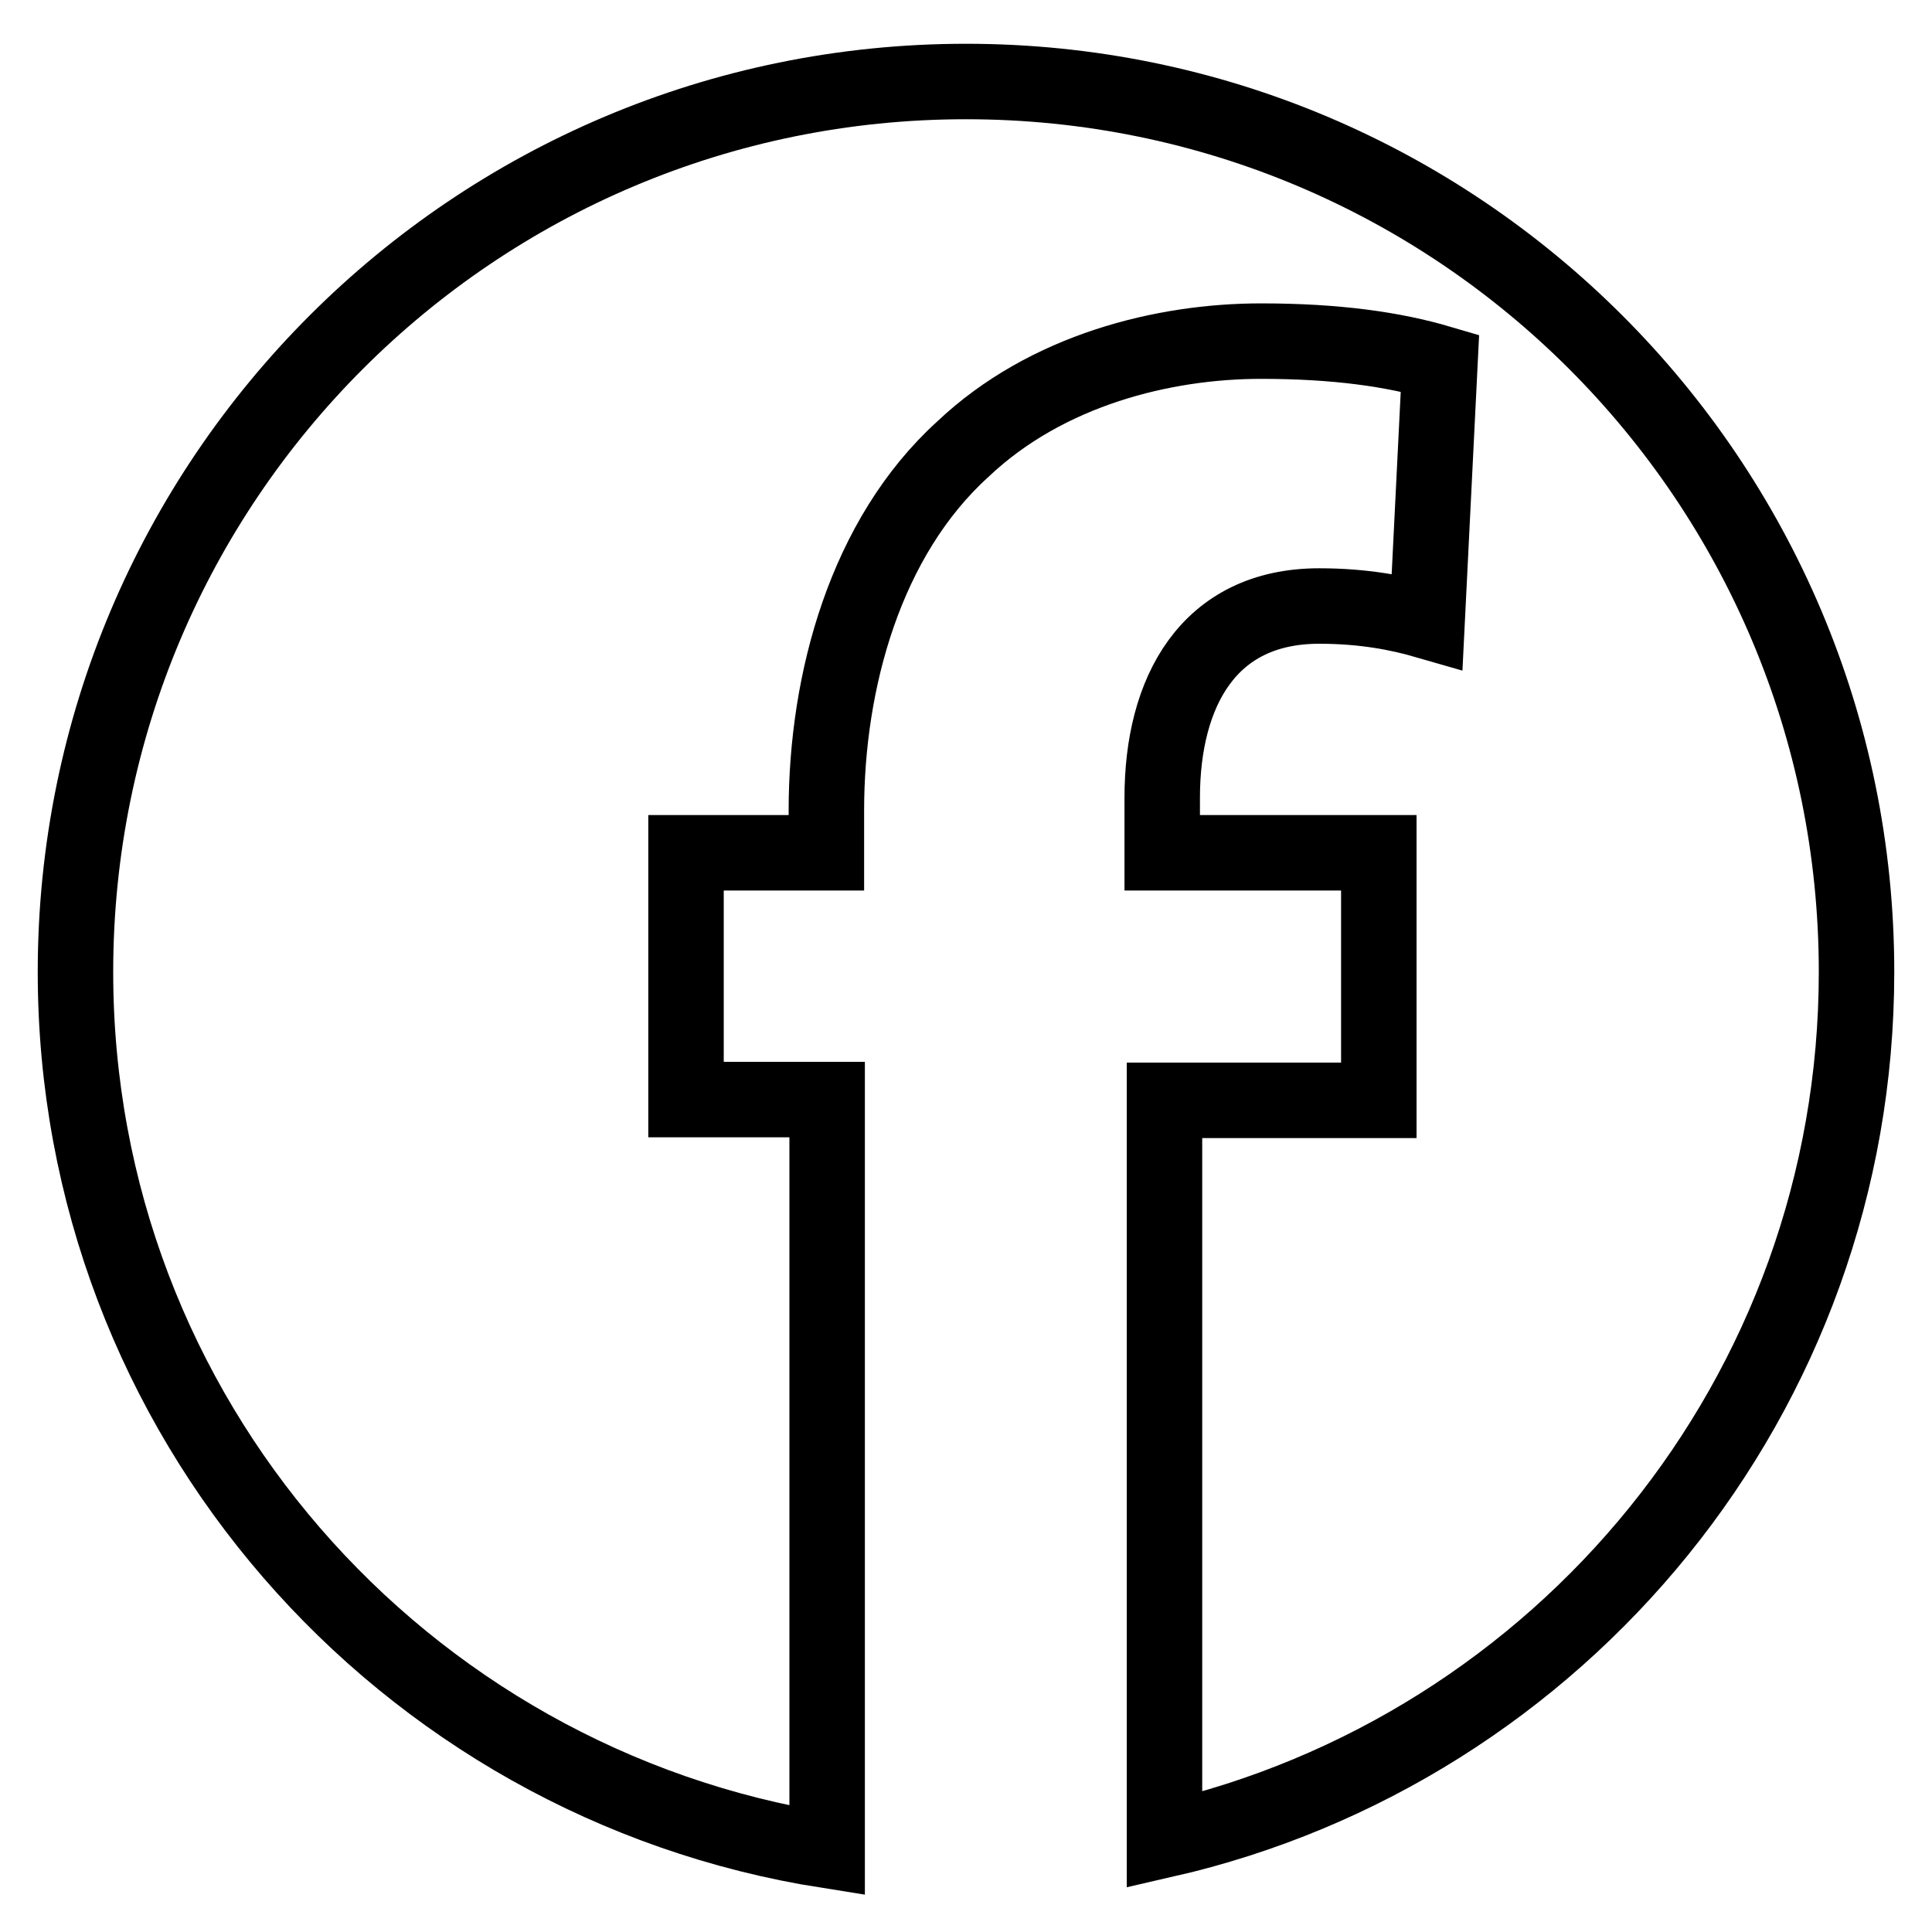
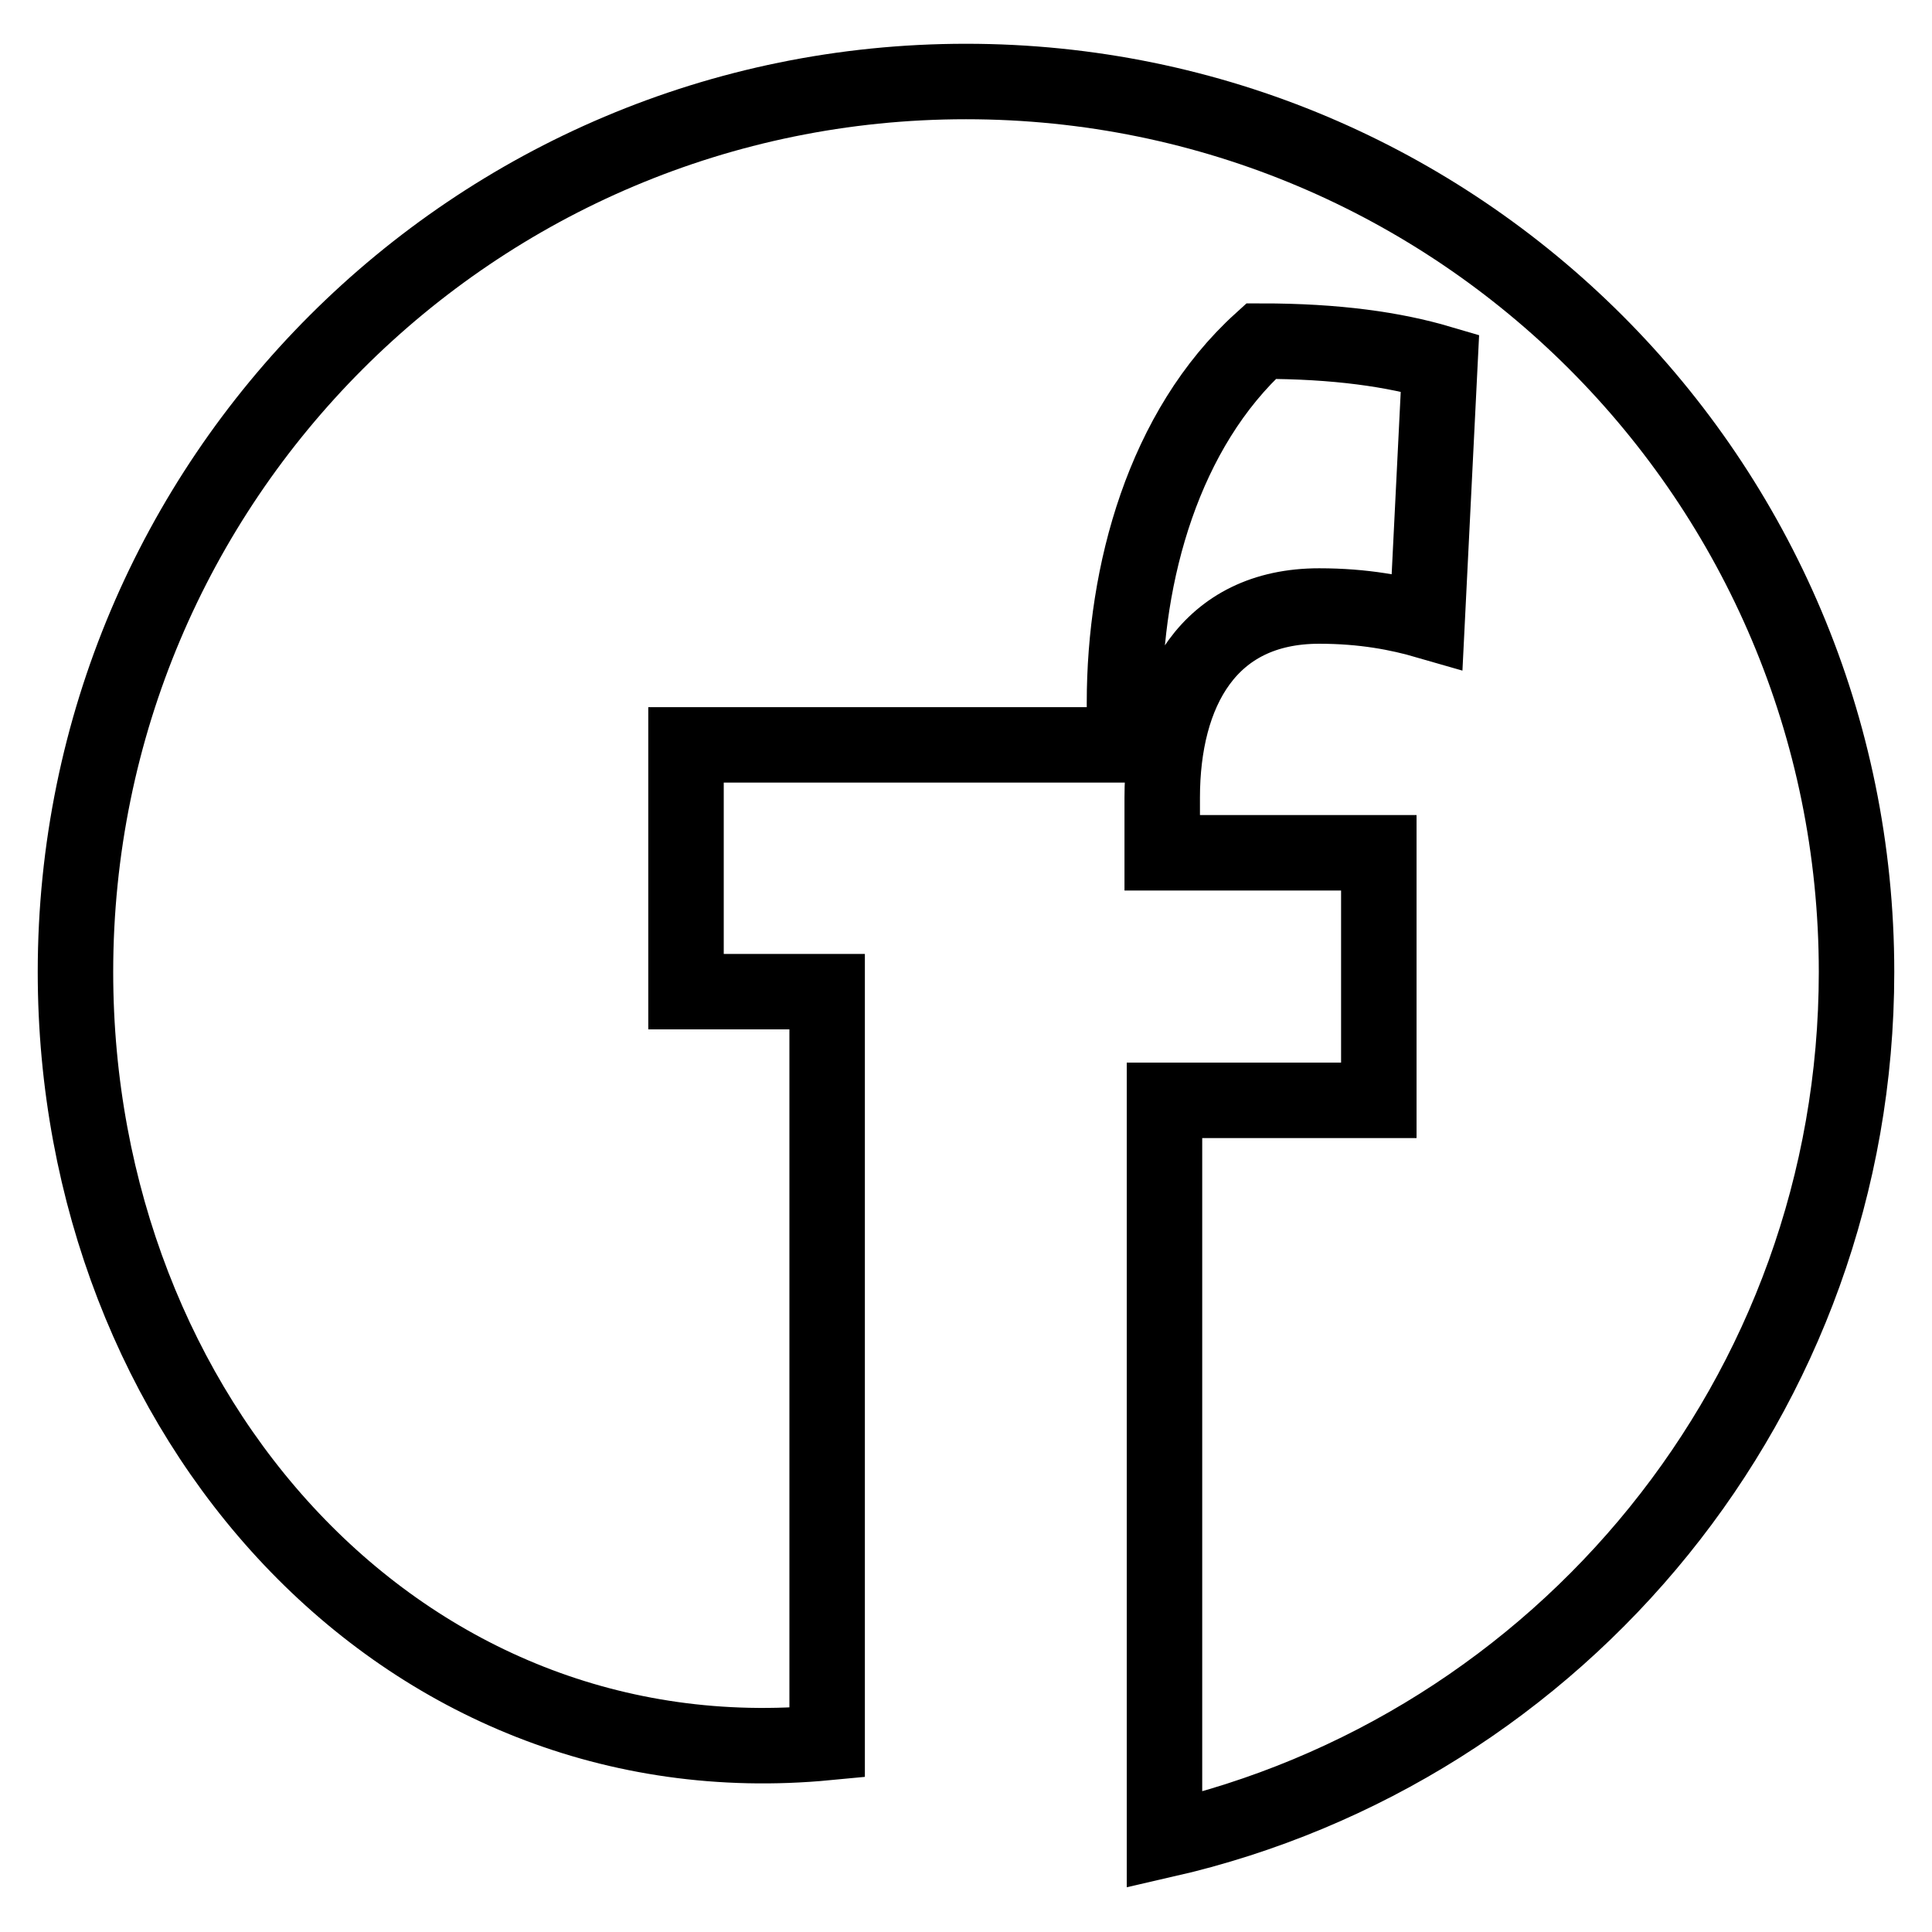
<svg xmlns="http://www.w3.org/2000/svg" version="1.1" x="0px" y="0px" viewBox="0 0 256 256" enable-background="new 0 0 256 256" xml:space="preserve">
  <g>
-     <path stroke-width="10" fill-opacity="0" stroke="#000000" d="M246,128.8c0,56.1-39.2,103-91.7,115v-98h28.4V113H154v-7.3c0-14,6.1-25.4,20.8-25.4c5.9,0,10.5,0.9,14.3,2 l1.7-34.2c-6.1-1.8-13.7-2.9-23.7-2.9c-12.9,0-28.4,3.8-39.5,14.3c-12.9,11.7-18.1,30.7-18.1,47.9v5.6H90.9v32.7h18.7v99.5 C53.2,236.3,10,187.7,10,128.8c0-65.2,52.8-118,118-118S246,63.6,246,128.8z" />
+     <path stroke-width="10" fill-opacity="0" stroke="#000000" d="M246,128.8c0,56.1-39.2,103-91.7,115v-98h28.4V113H154v-7.3c0-14,6.1-25.4,20.8-25.4c5.9,0,10.5,0.9,14.3,2 l1.7-34.2c-6.1-1.8-13.7-2.9-23.7-2.9c-12.9,11.7-18.1,30.7-18.1,47.9v5.6H90.9v32.7h18.7v99.5 C53.2,236.3,10,187.7,10,128.8c0-65.2,52.8-118,118-118S246,63.6,246,128.8z" />
  </g>
</svg>